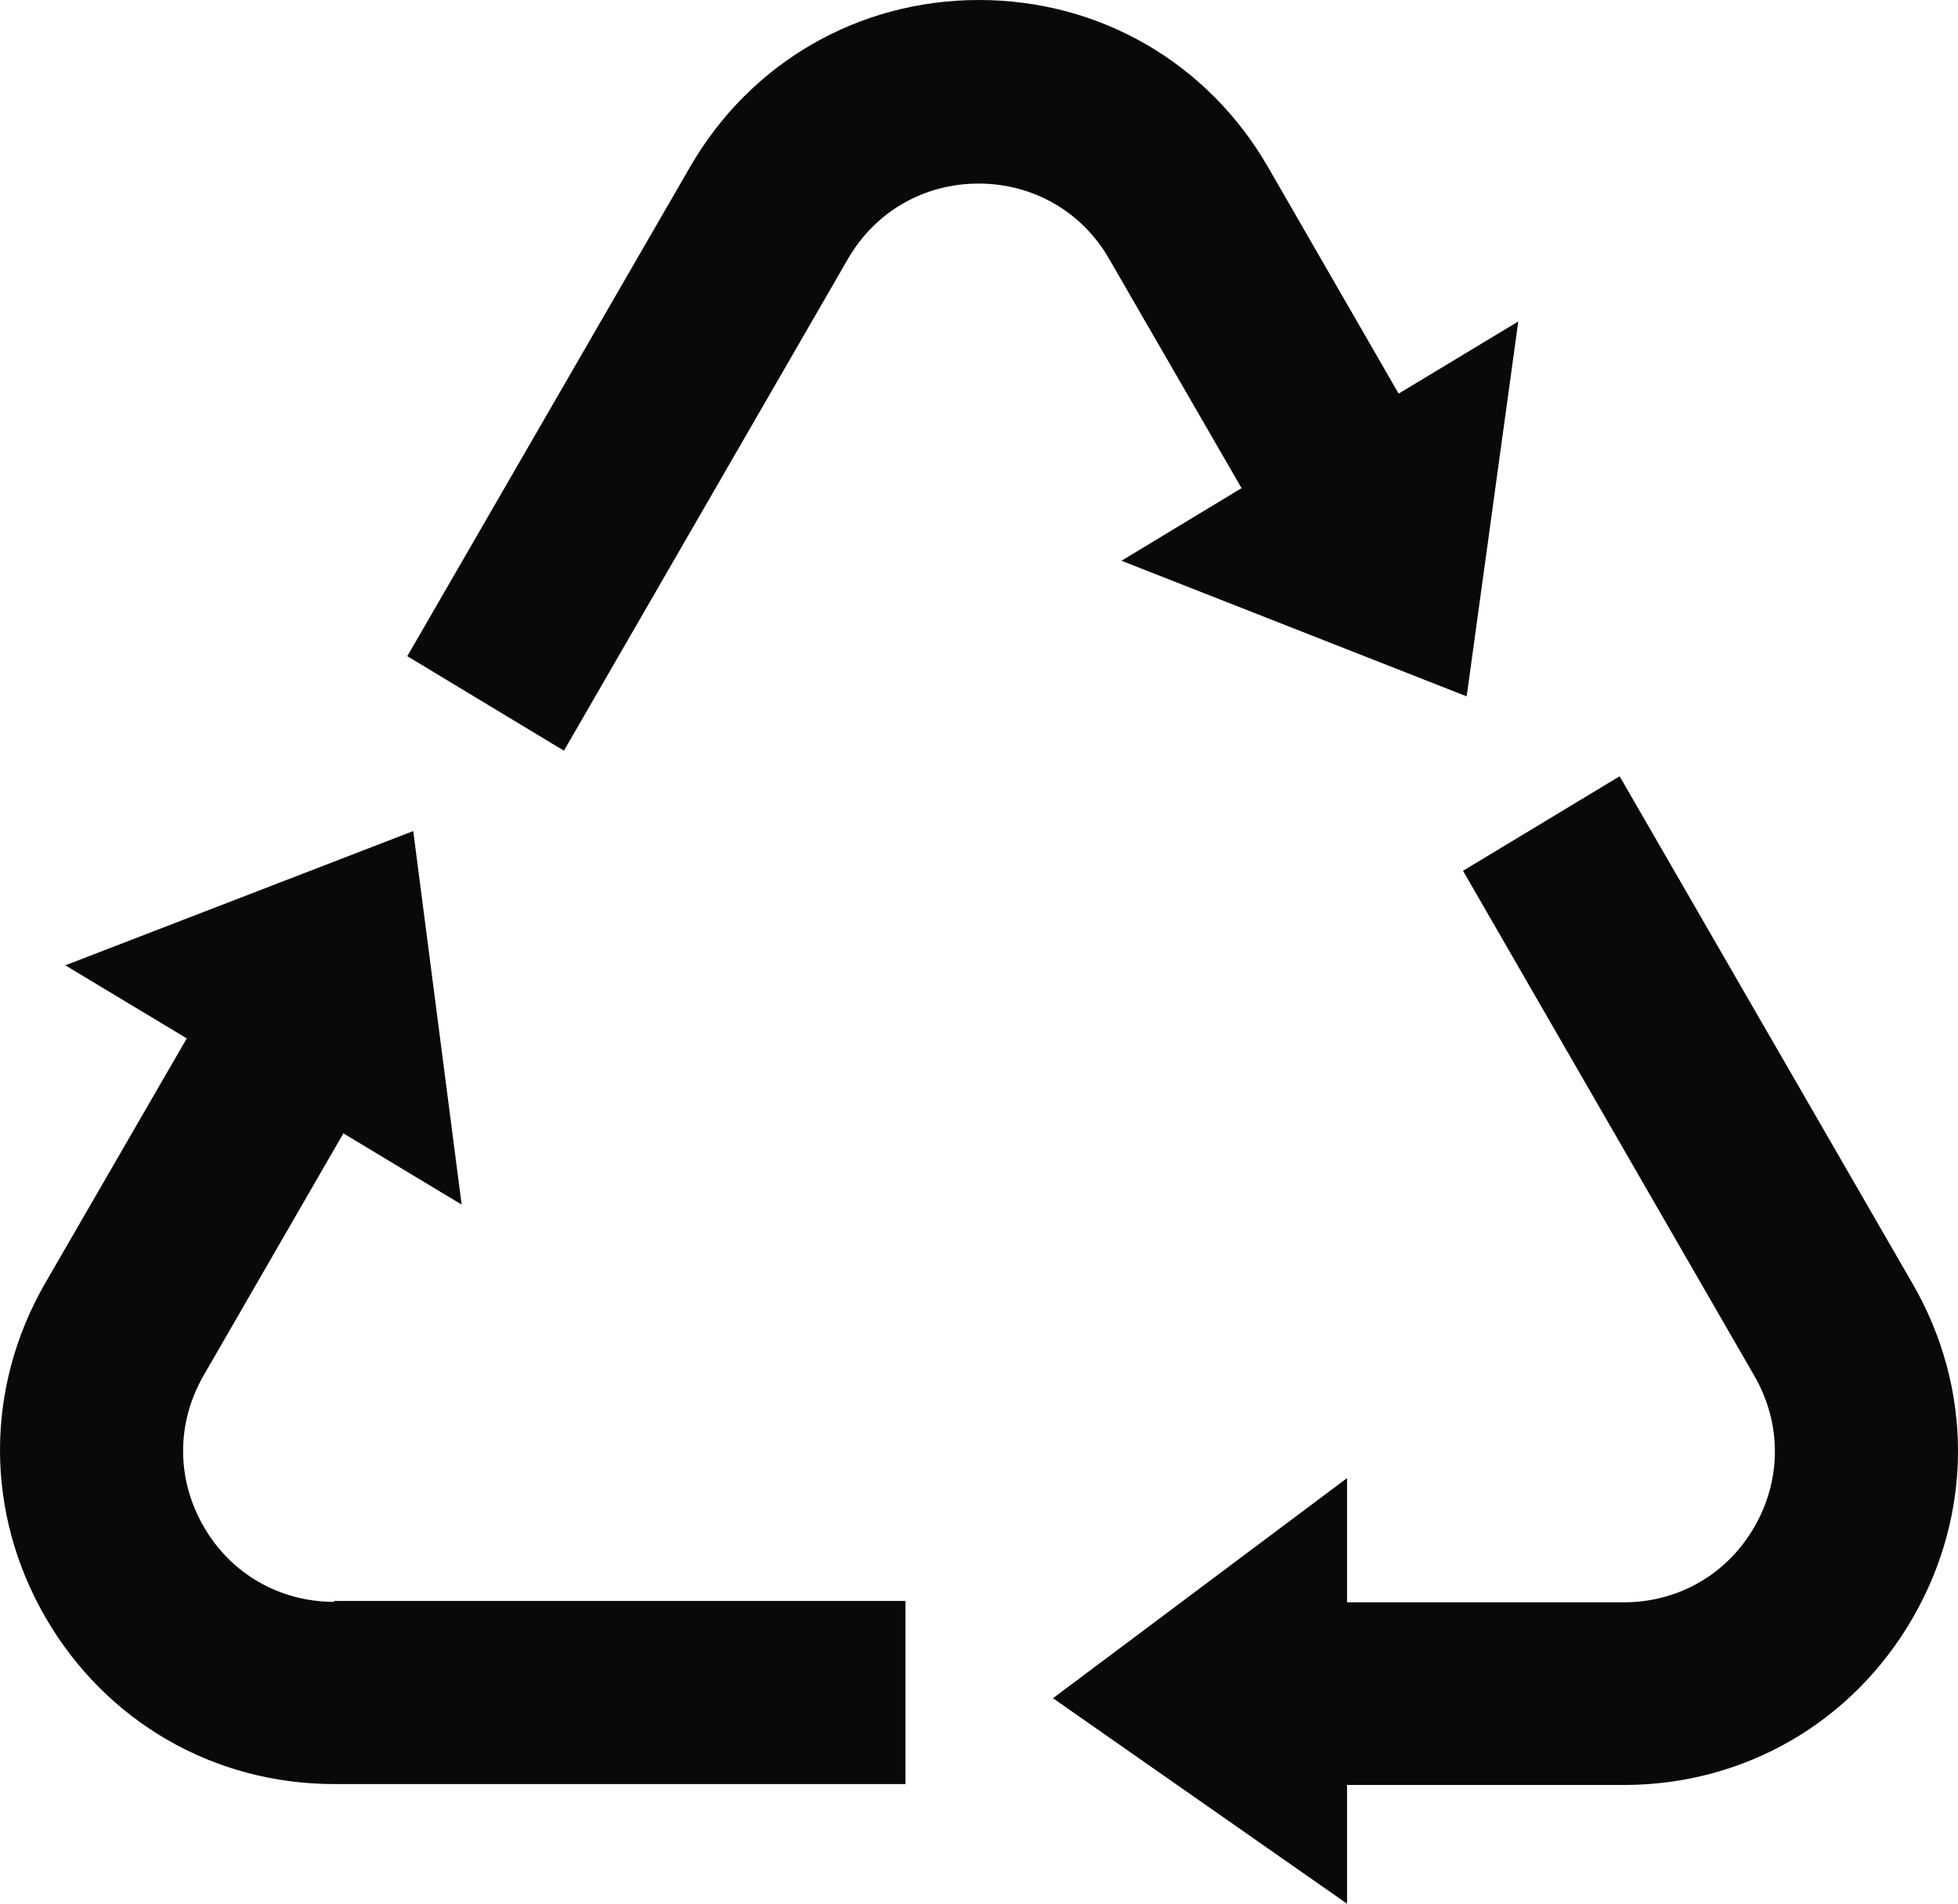
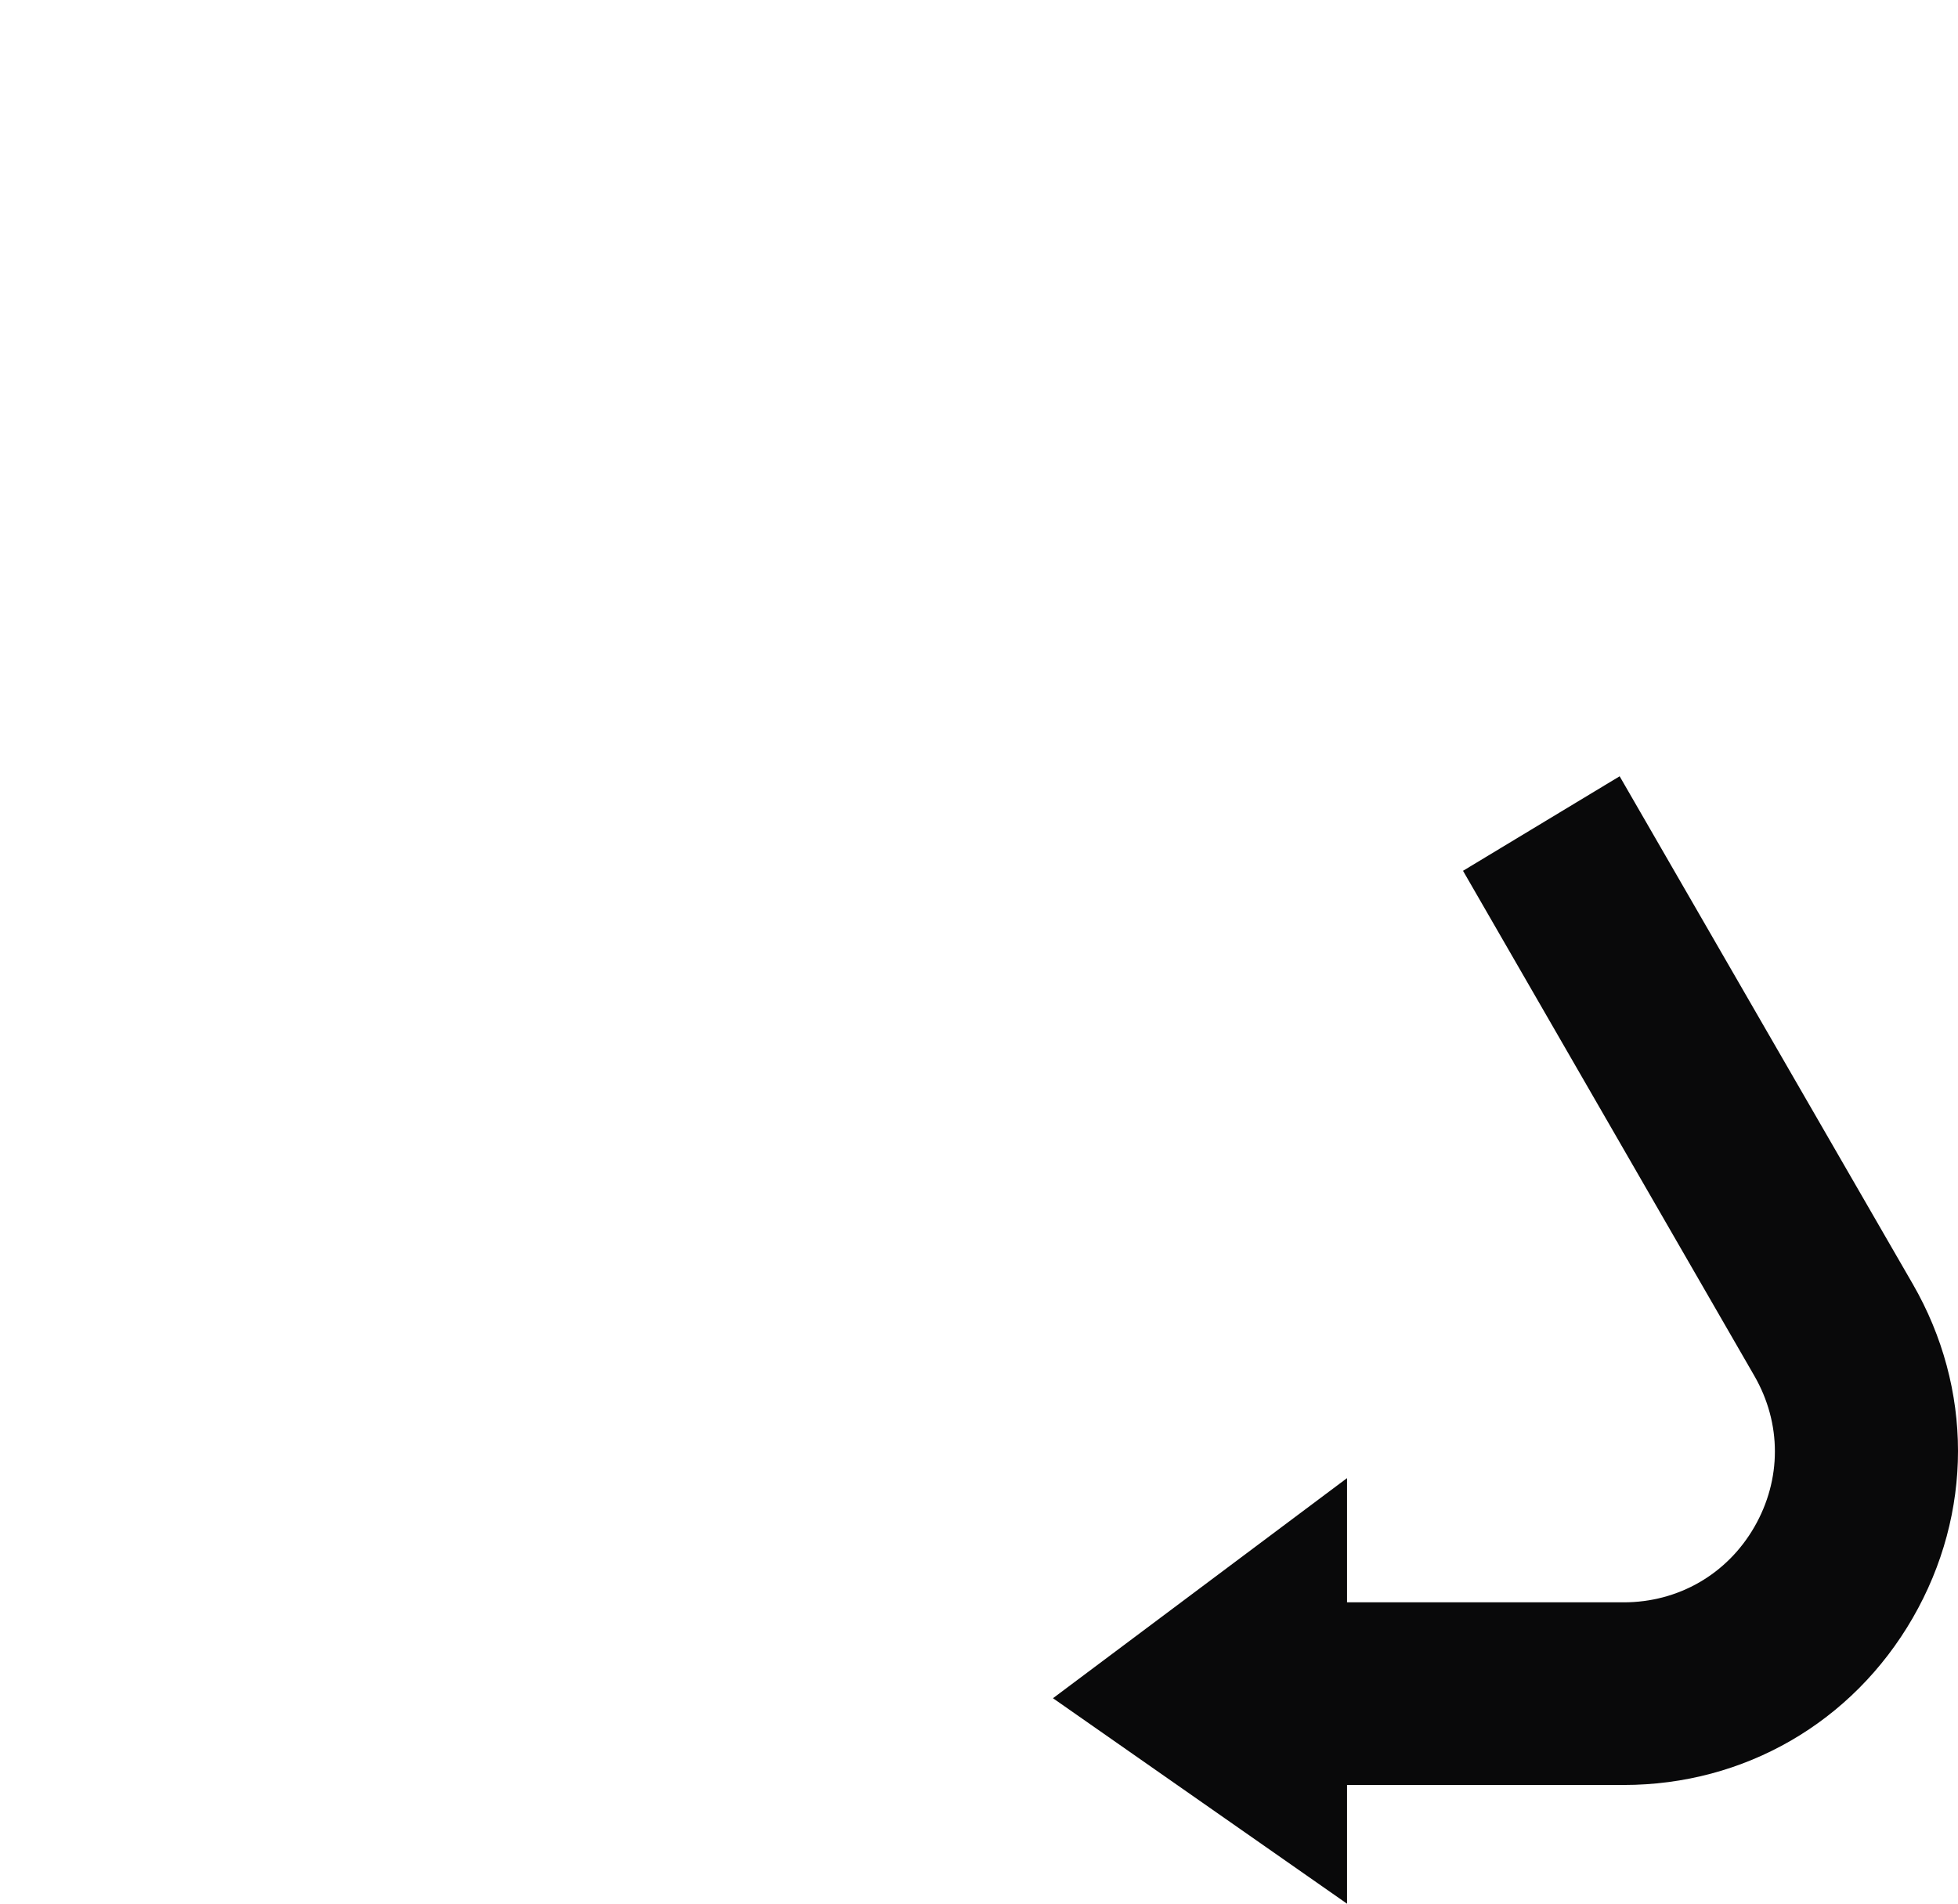
<svg xmlns="http://www.w3.org/2000/svg" xmlns:ns1="http://sodipodi.sourceforge.net/DTD/sodipodi-0.dtd" xmlns:ns2="http://www.inkscape.org/namespaces/inkscape" version="1.0" id="Calque_1" x="0px" y="0px" viewBox="0 0 42.88 41.69" xml:space="preserve" ns1:docname="61913567dc4def73272276d2e1c3f4a3.svg" width="42.88" height="41.69">
  <defs id="defs15" />
  <ns1:namedview id="namedview13" pagecolor="#ffffff" bordercolor="#666666" borderopacity="1.0" ns2:pageshadow="2" ns2:pageopacity="0.0" ns2:pagecheckerboard="0" />
  <style type="text/css" id="style2">
	.st0{fill:#09090A;}
</style>
  <g id="g10" transform="translate(-1.59,-0.83)">
-     <path class="st0" d="M 34.84,7.87 32.22,9.45 29.36,4.49 C 28.04,2.2 25.67,0.83 23.03,0.83 20.39,0.83 18.02,2.2 16.7,4.49 L 10.51,15.2 13.94,17.27 20.16,6.5 c 0.6,-1.04 1.67,-1.65 2.86,-1.65 1.2,0 2.27,0.62 2.86,1.65 l 2.9,5.02 -2.63,1.59 7.56,2.97 z" id="path4" />
    <path class="st0" d="m 43.48,28.95 -6.42,-11.12 -3.43,2.07 6.38,11.06 c 0.6,1.04 0.6,2.27 0,3.31 -0.6,1.04 -1.67,1.65 -2.86,1.65 H 31.09 V 33.2 l -6.44,4.82 6.44,4.5 v -2.6 h 6.06 c 2.64,0 5.01,-1.37 6.33,-3.66 1.32,-2.29 1.32,-5.02 0,-7.31 z" id="path6" />
-     <path class="st0" d="m 8.91,35.91 c -1.2,0 -2.27,-0.62 -2.86,-1.65 -0.6,-1.04 -0.6,-2.27 0,-3.31 l 3.06,-5.3 2.59,1.56 -1.06,-8.18 -7.62,2.94 2.66,1.6 -3.1,5.36 c -1.32,2.29 -1.32,5.02 0,7.31 1.32,2.29 3.69,3.66 6.33,3.66 H 21.42 V 35.89 H 8.91 Z" id="path8" />
  </g>
</svg>